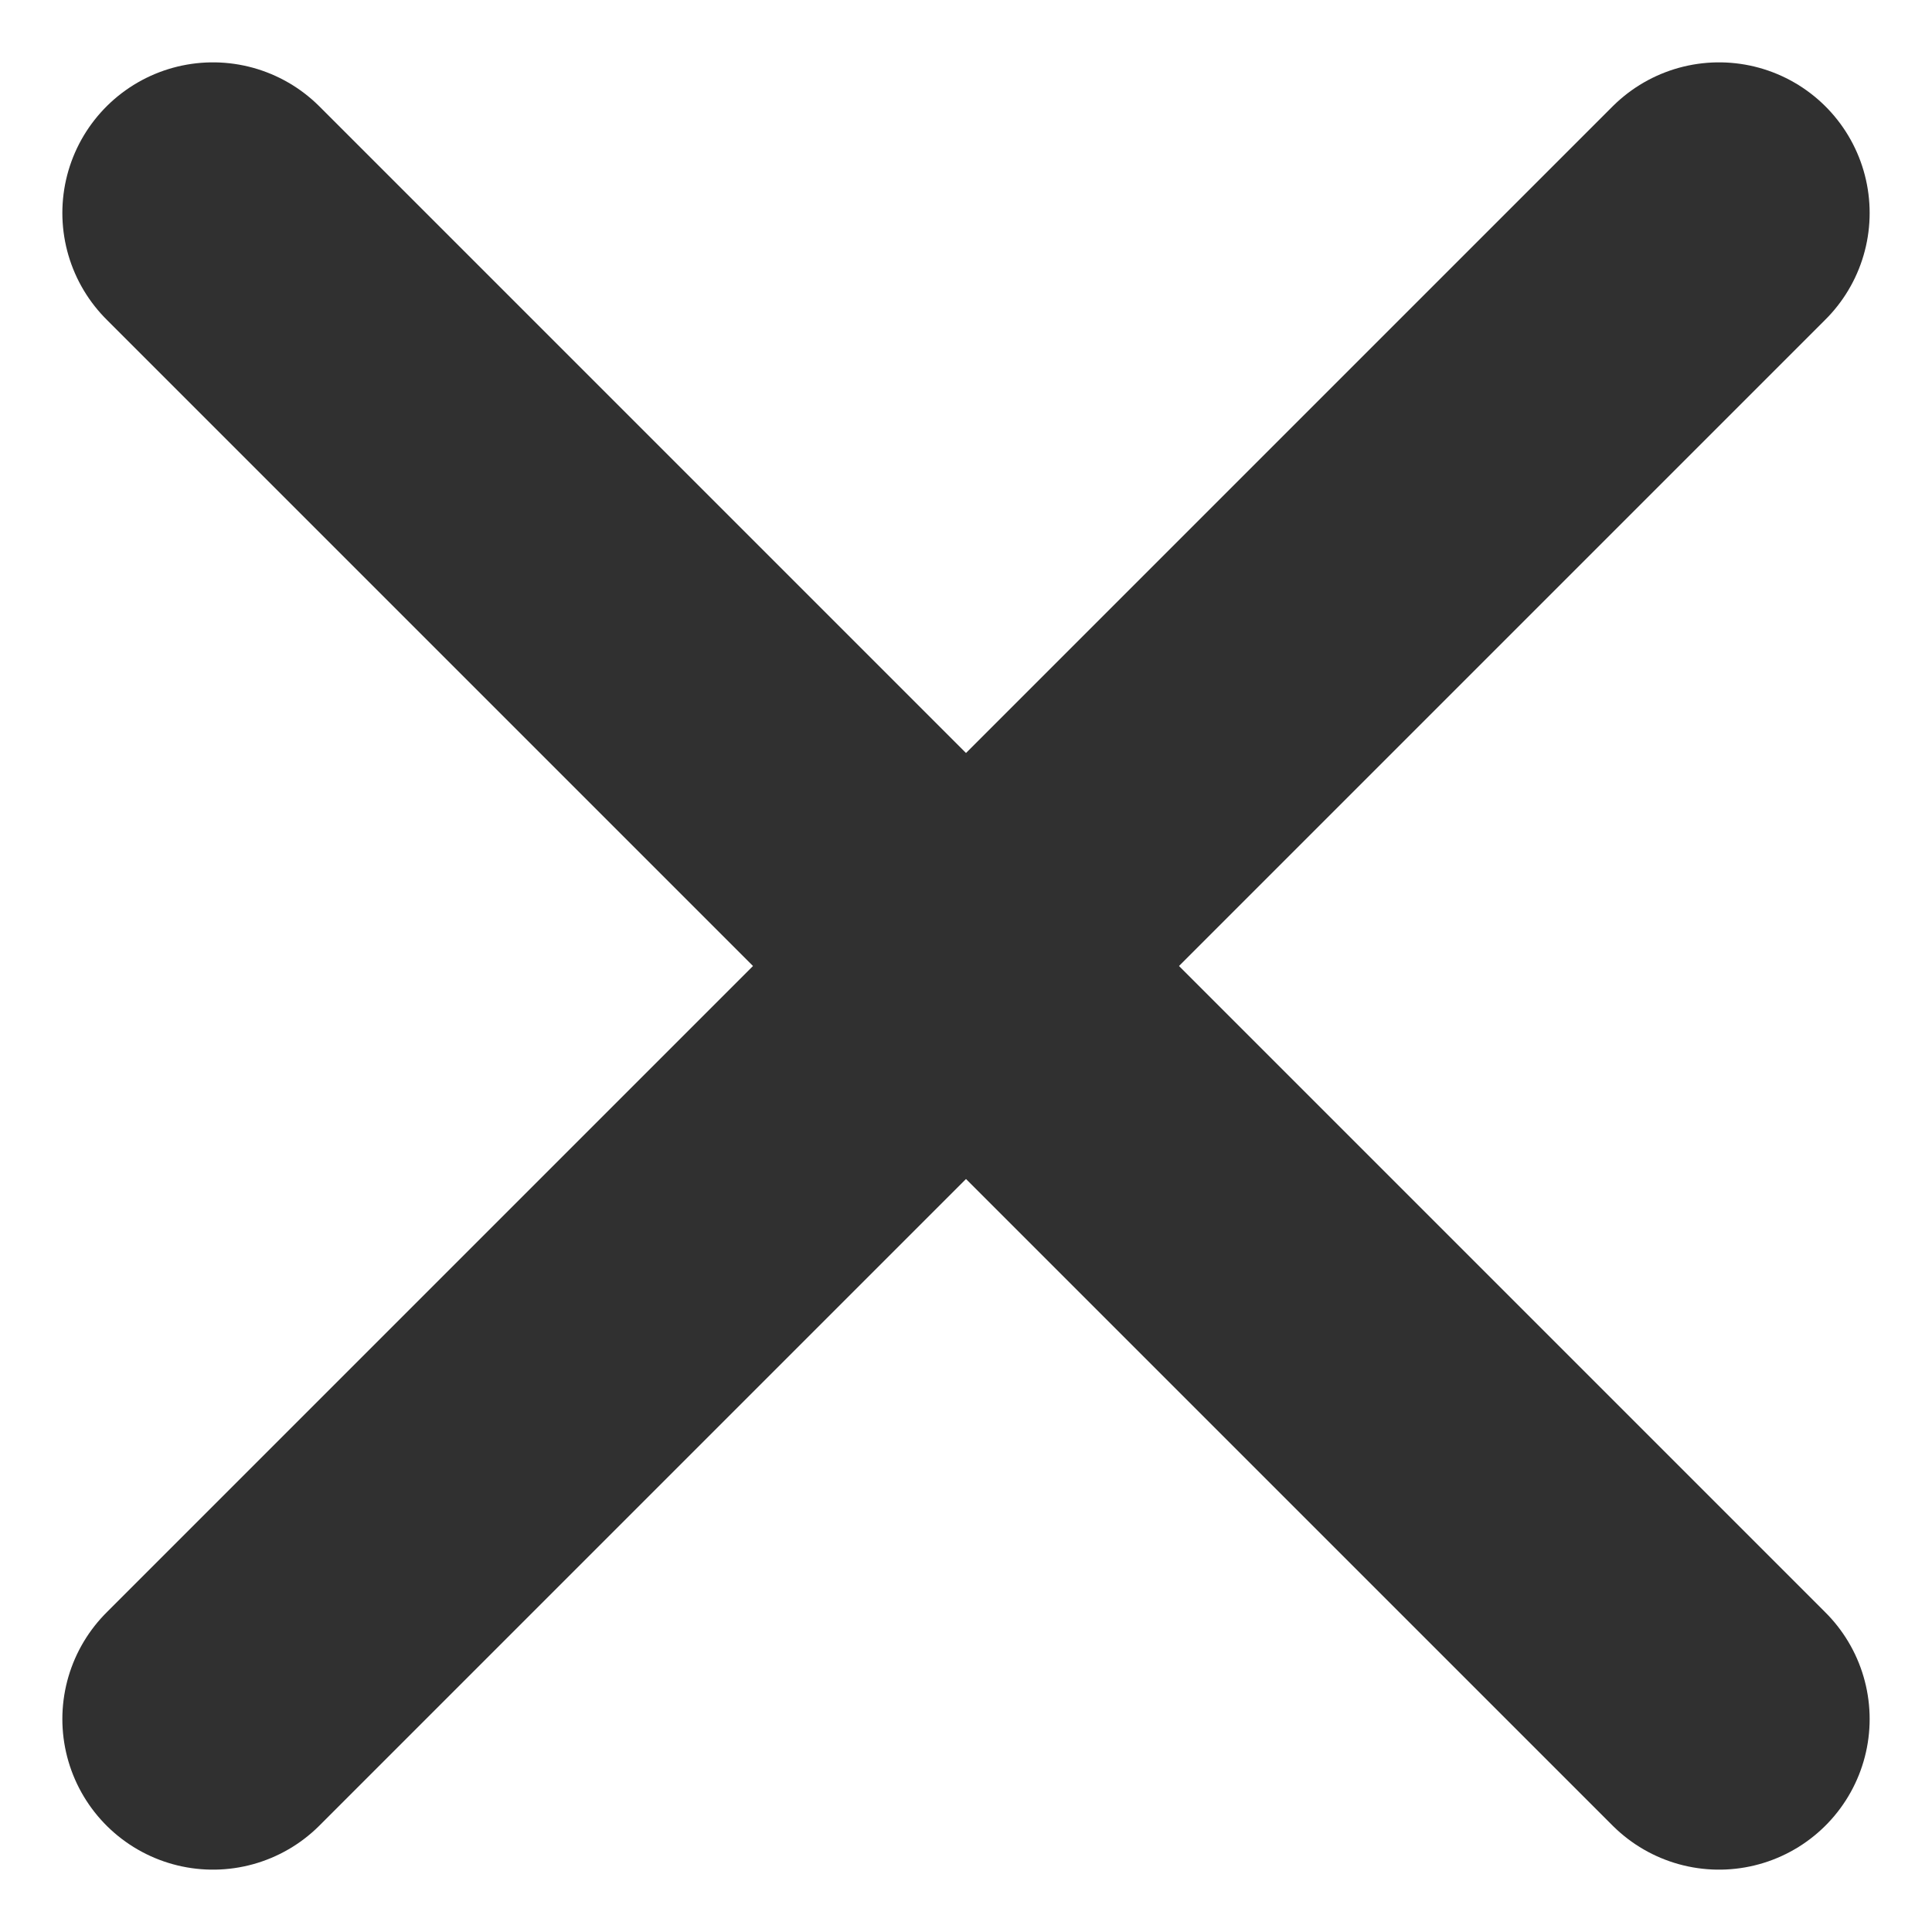
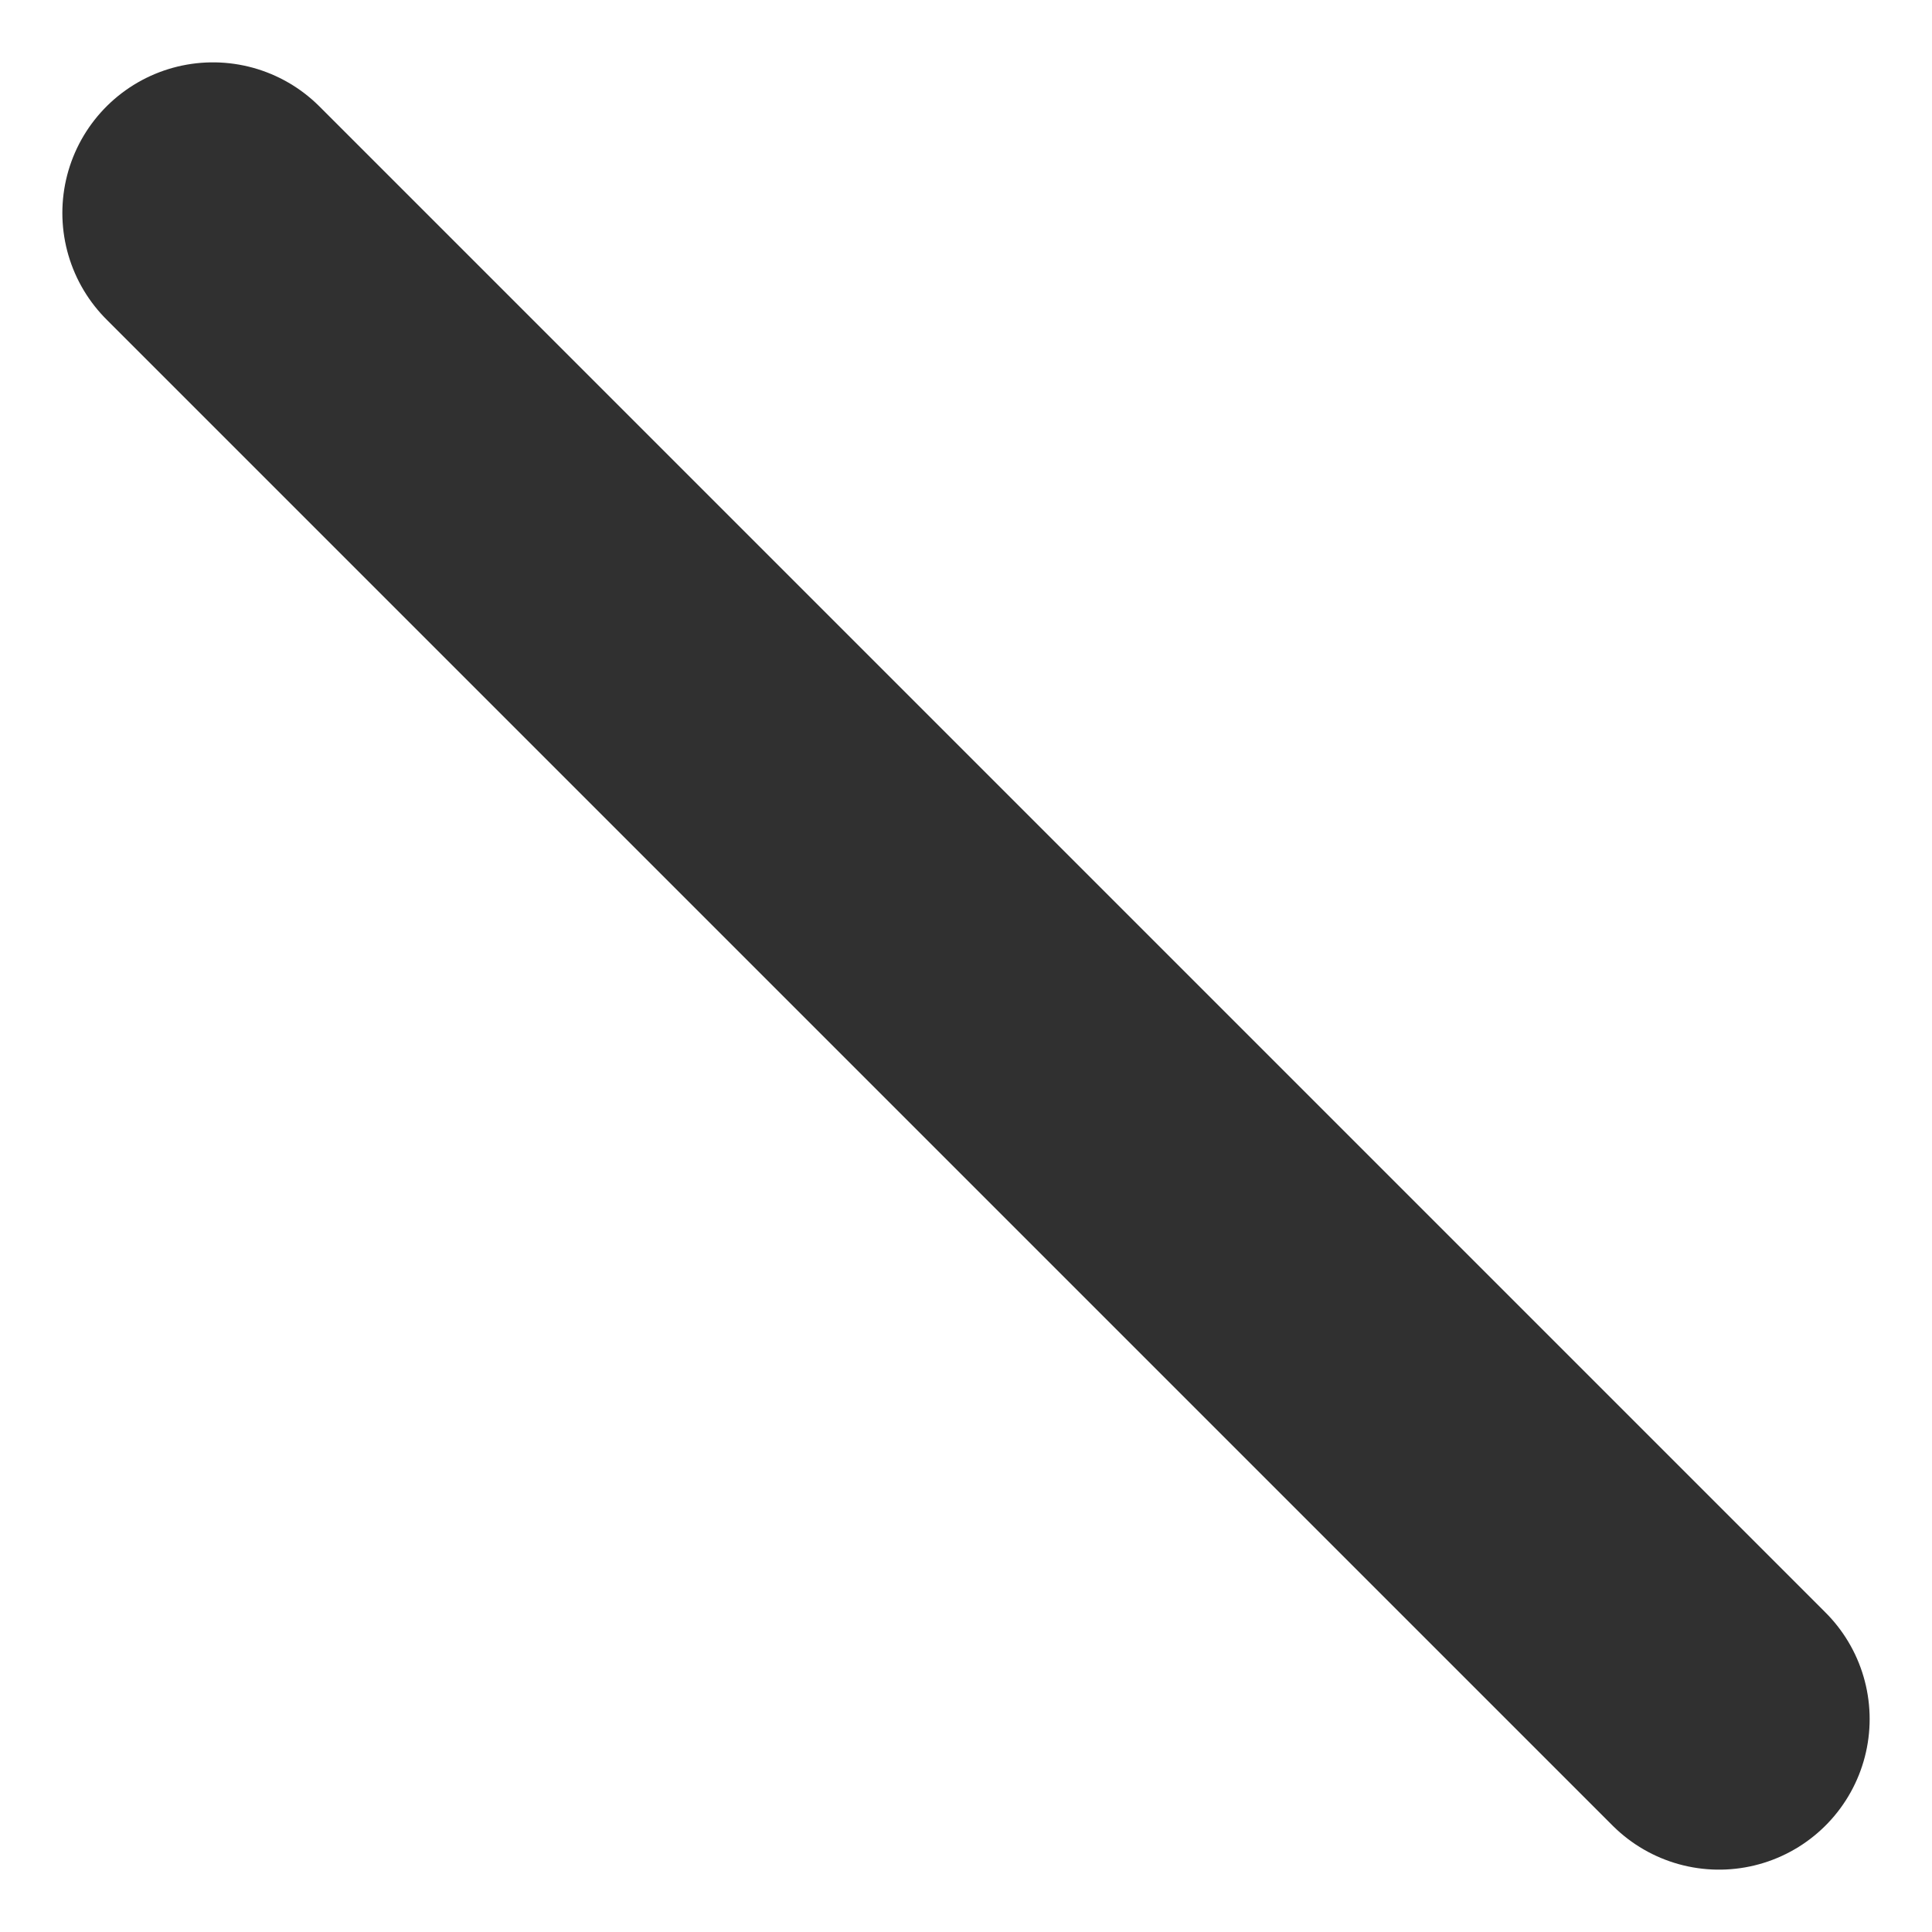
<svg xmlns="http://www.w3.org/2000/svg" width="19.242" height="19.242" viewBox="0 0 19.242 19.242">
  <g id="グループ_106885" data-name="グループ 106885" transform="translate(-1306.379 -40.379)">
    <g id="グループ_58090" data-name="グループ 58090" transform="translate(-13.844 -3.911)">
      <line id="線_2" data-name="線 2" x2="15" y2="15" transform="translate(1322.344 46.411)" fill="none" stroke="#303030" stroke-linecap="round" stroke-width="3" />
-       <line id="線_122" data-name="線 122" x1="15" y2="15" transform="translate(1322.344 46.411)" fill="none" stroke="#303030" stroke-linecap="round" stroke-width="3" />
    </g>
  </g>
</svg>